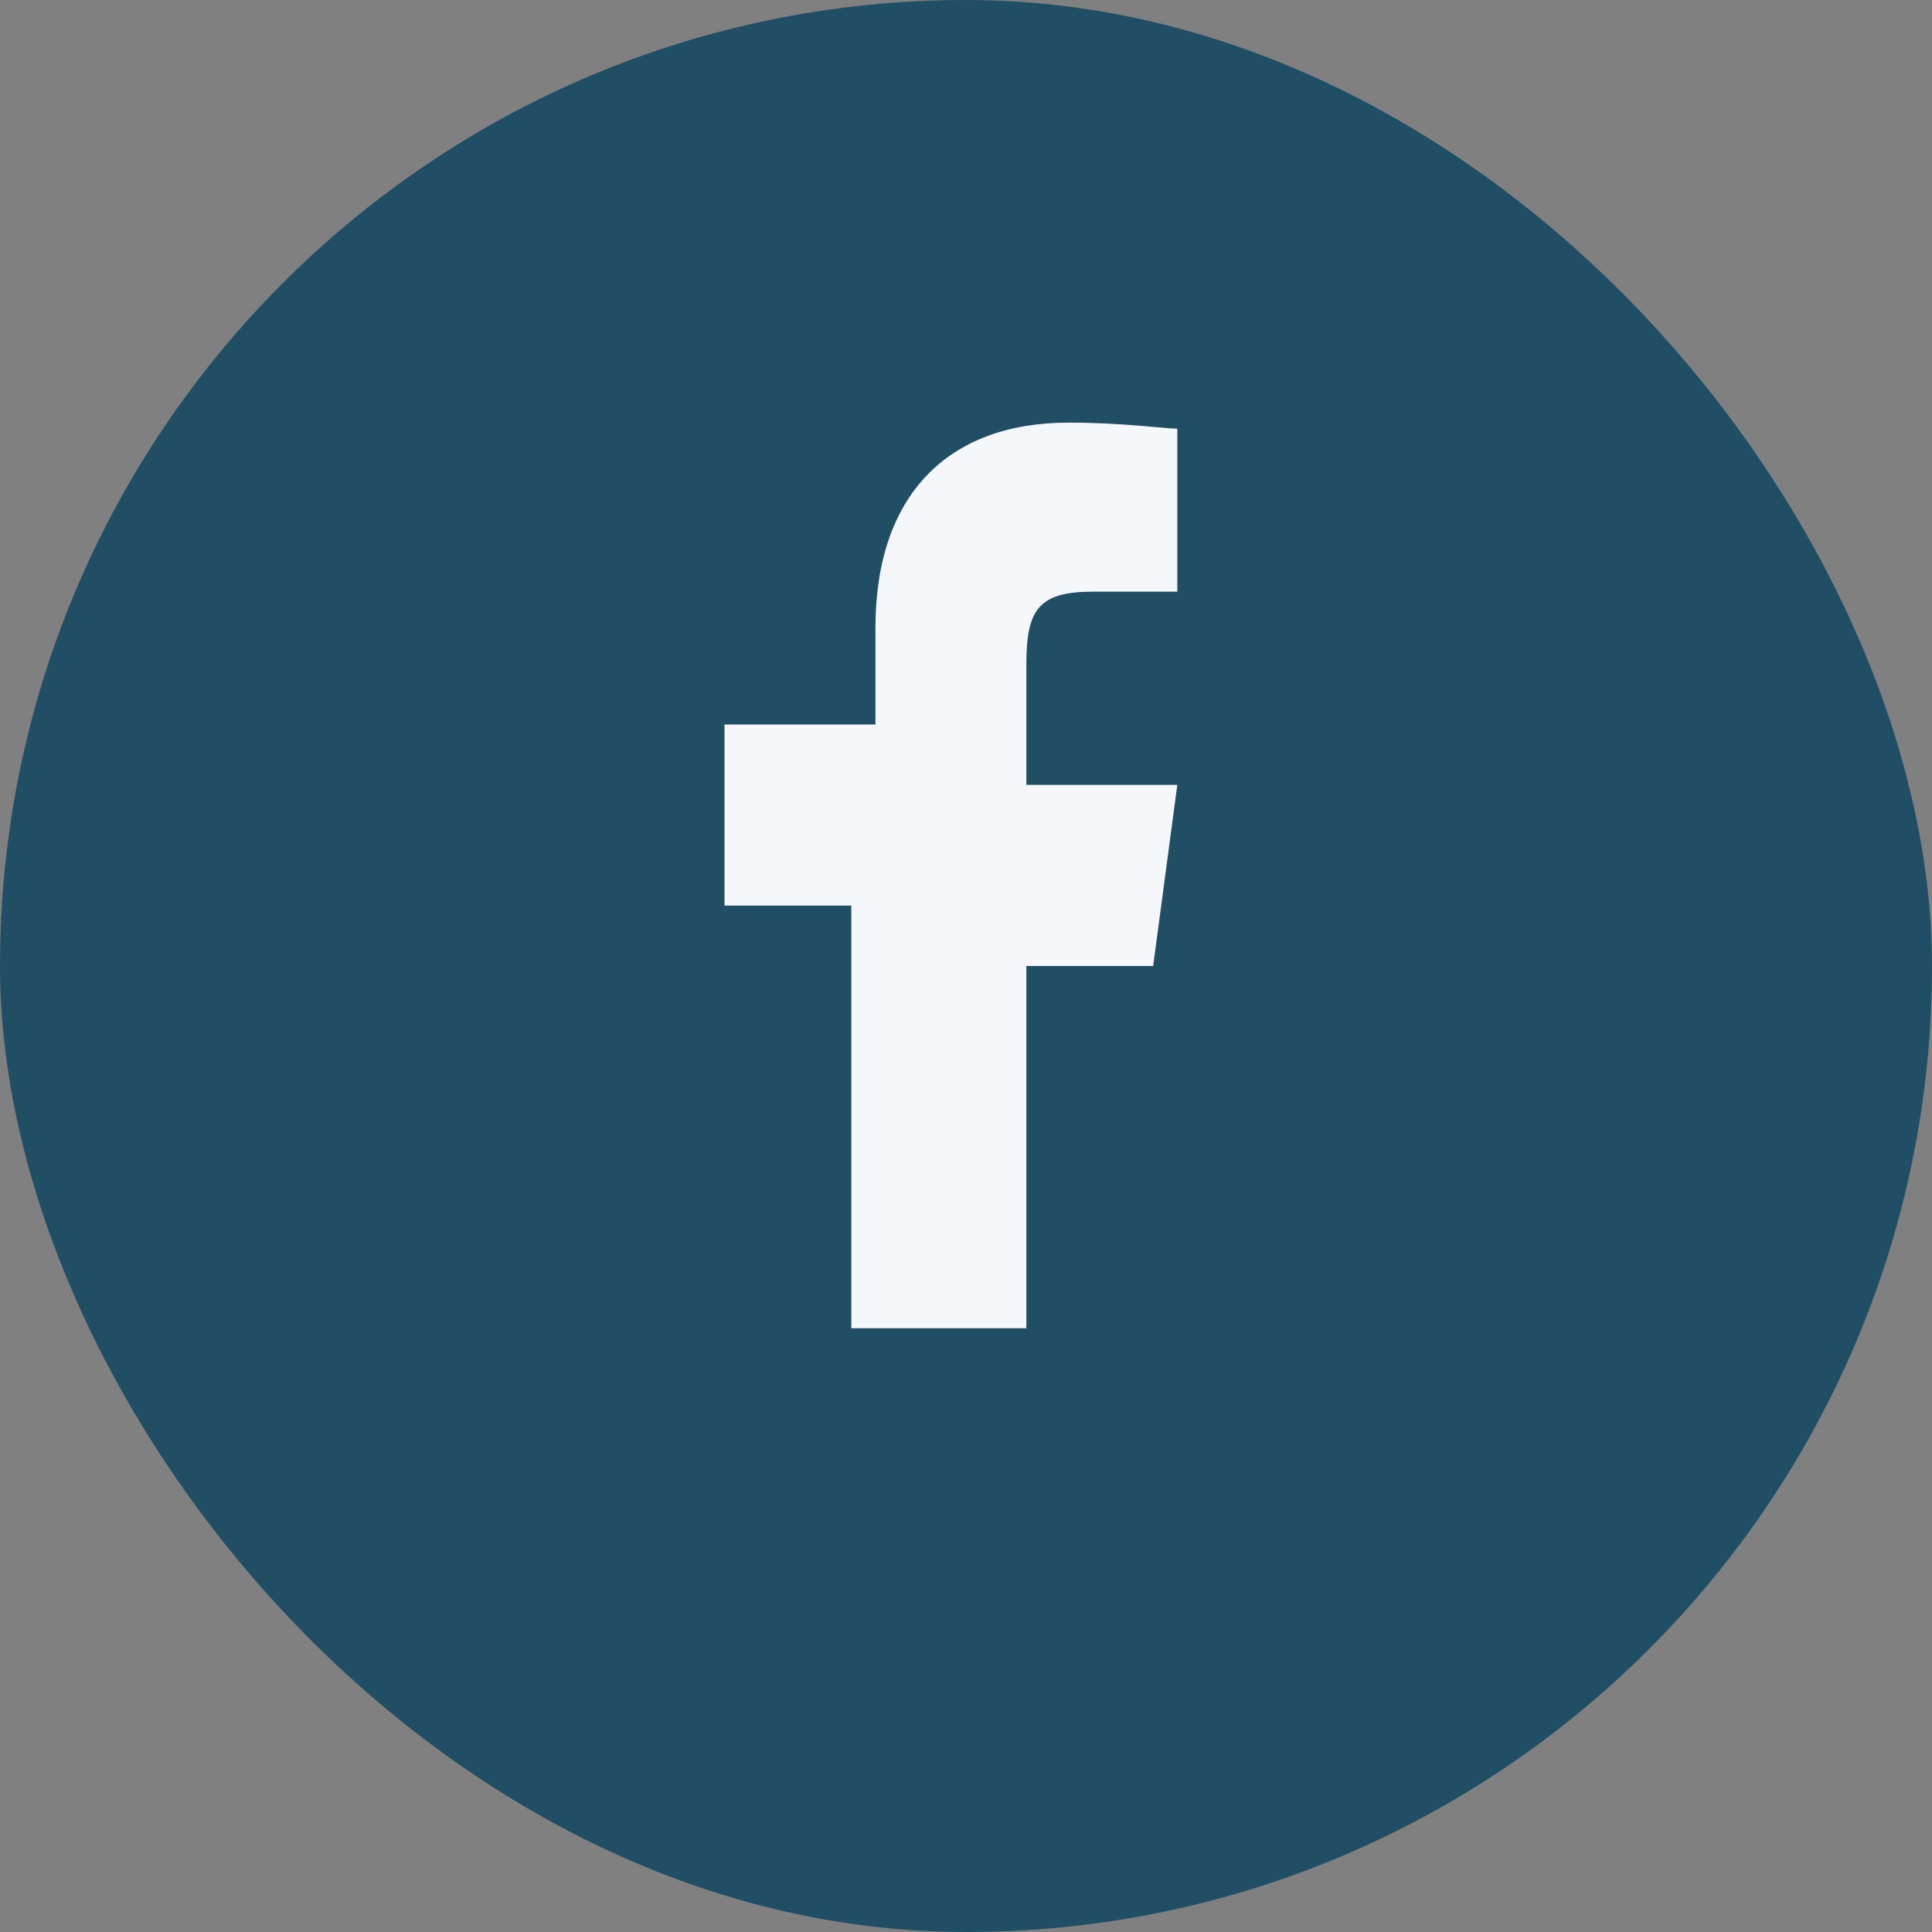
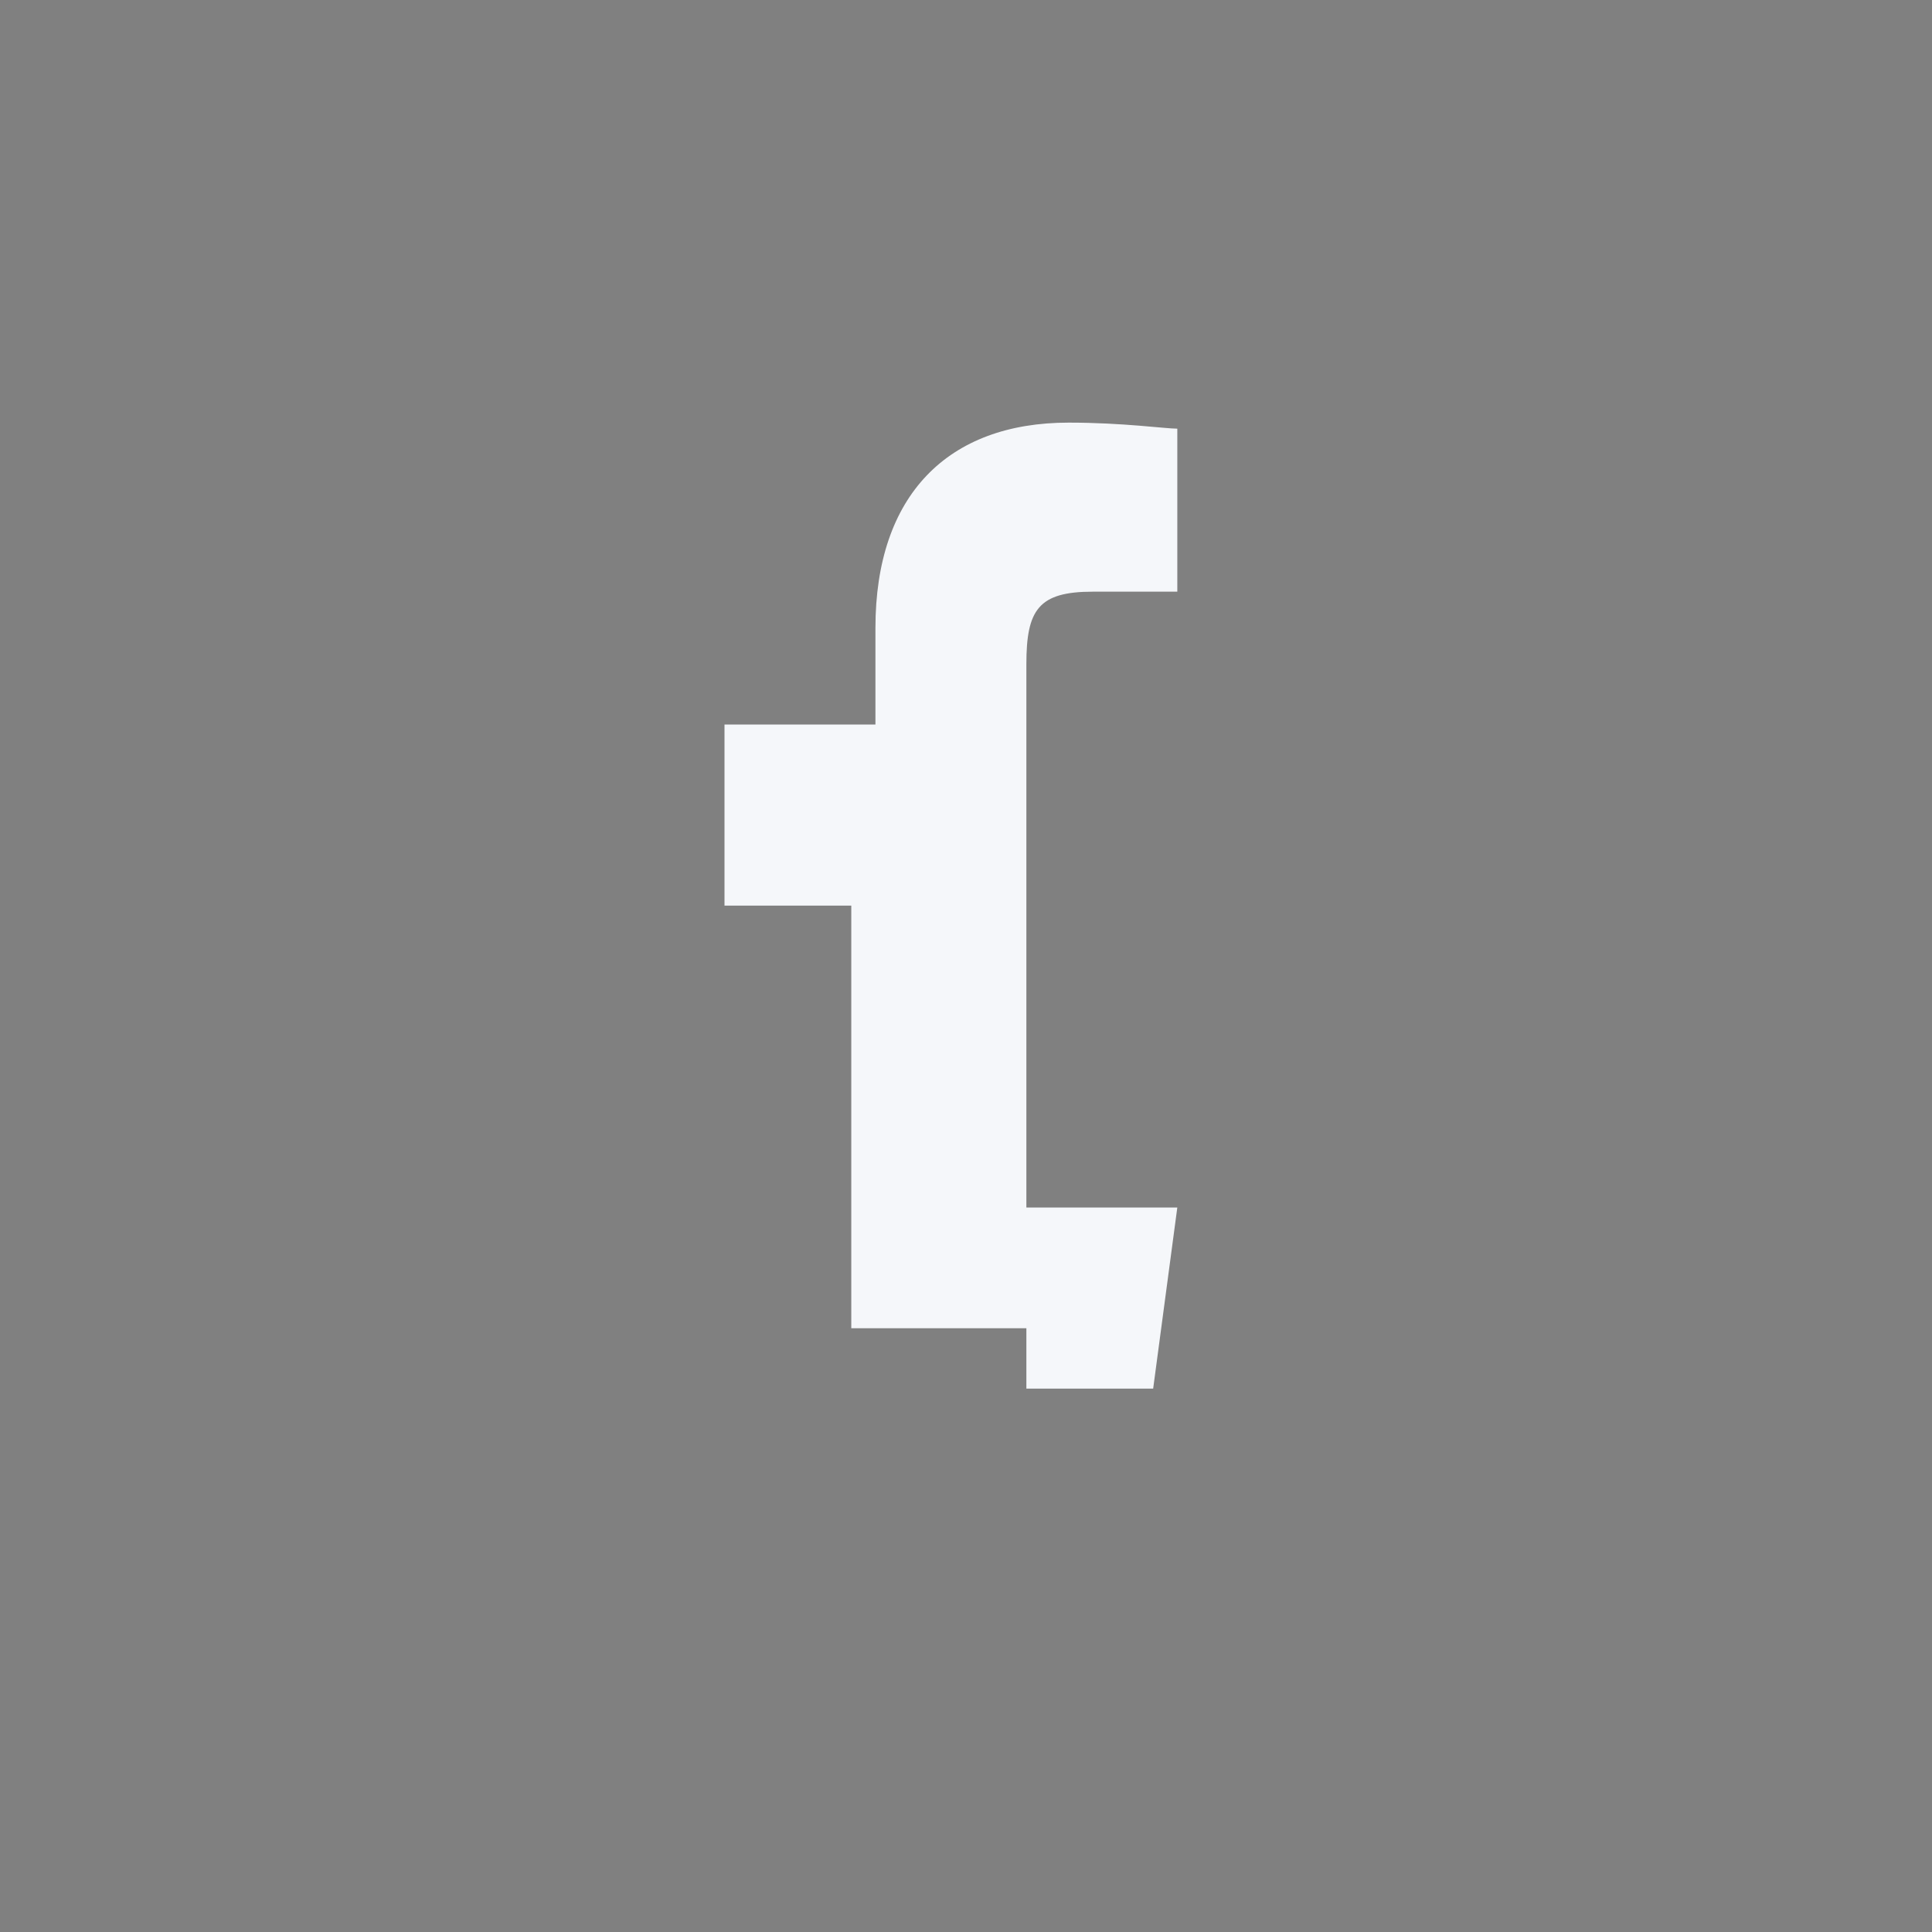
<svg xmlns="http://www.w3.org/2000/svg" width="32" height="32" viewBox="0 0 32 32">
  <rect x="0" y="0" width="32" height="32" fill="#808080" stroke="none" />
-   <rect width="32" height="32" rx="16" fill="#204E65" />
-   <path d="M17 23v-7h2.1l.4-3h-2.5V11c0-.9.2-1.2 1.1-1.2h1.4V7.1c-.2 0-.9-.1-1.8-.1-2 0-3.2 1.2-3.2 3.4v1.6H12v3h2.1v7h2.9z" fill="#F5F7FA" />
+   <path d="M17 23h2.1l.4-3h-2.5V11c0-.9.2-1.2 1.1-1.2h1.4V7.1c-.2 0-.9-.1-1.8-.1-2 0-3.2 1.2-3.2 3.4v1.6H12v3h2.1v7h2.9z" fill="#F5F7FA" />
</svg>